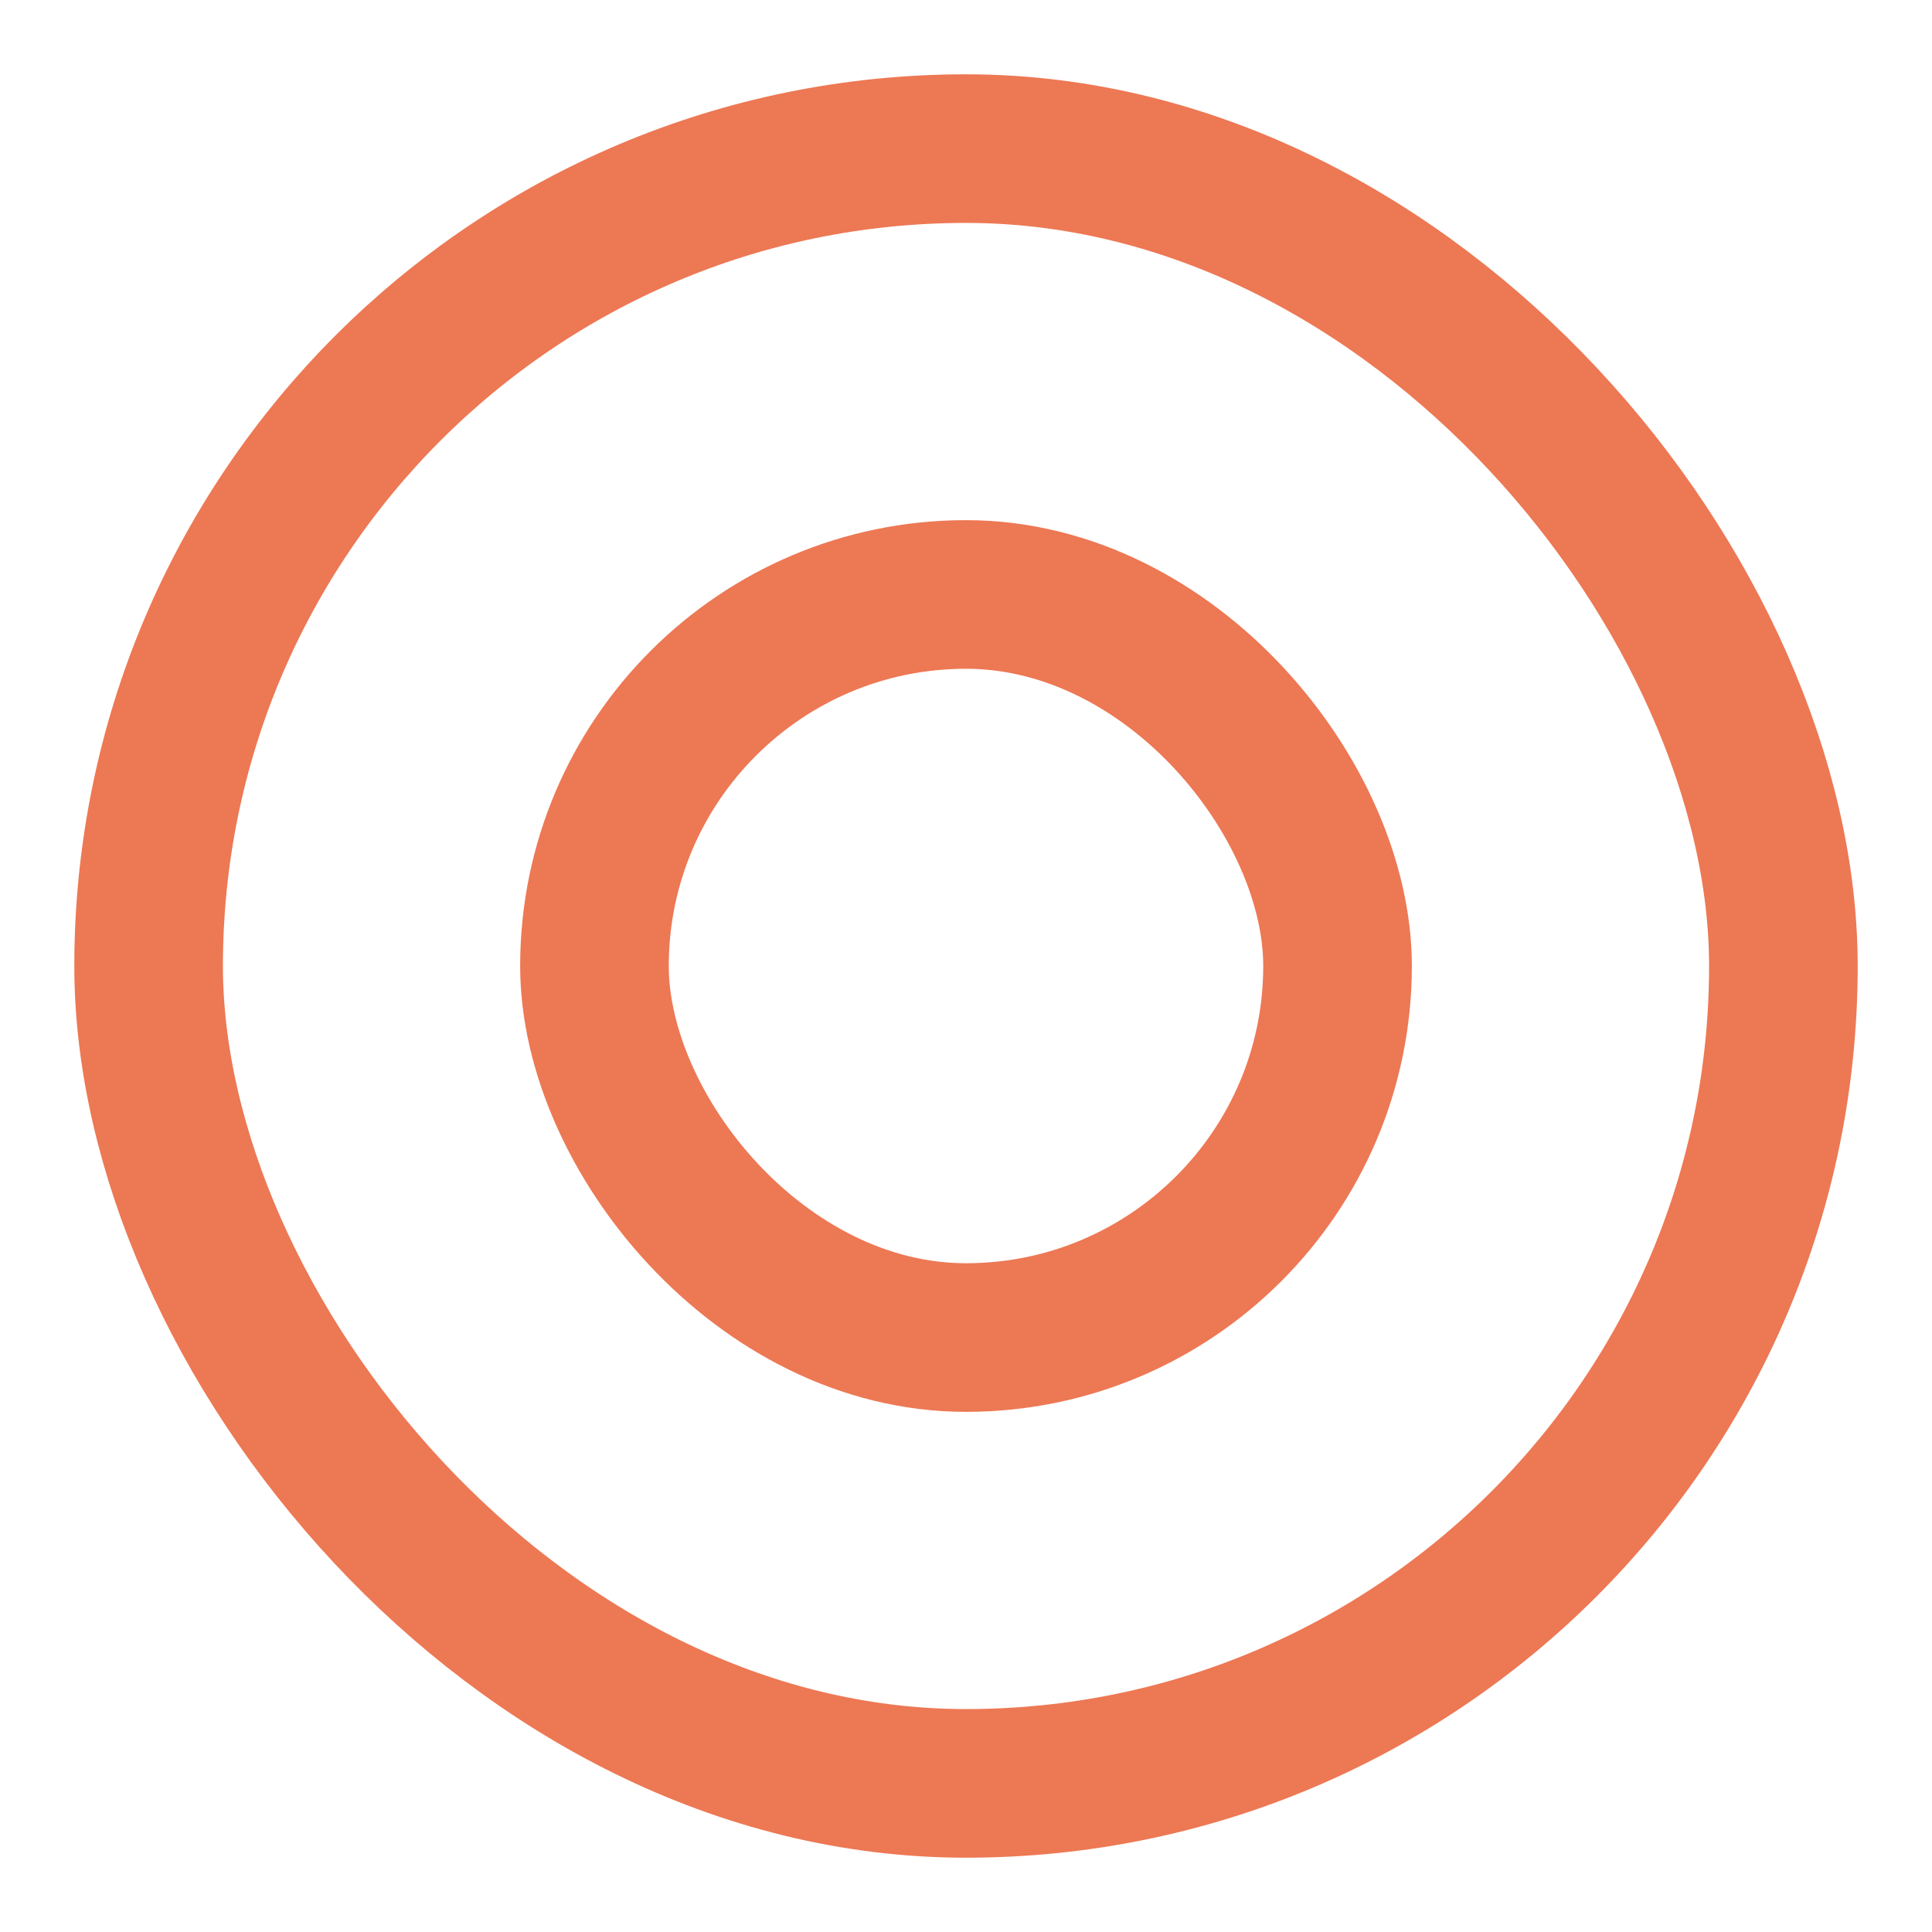
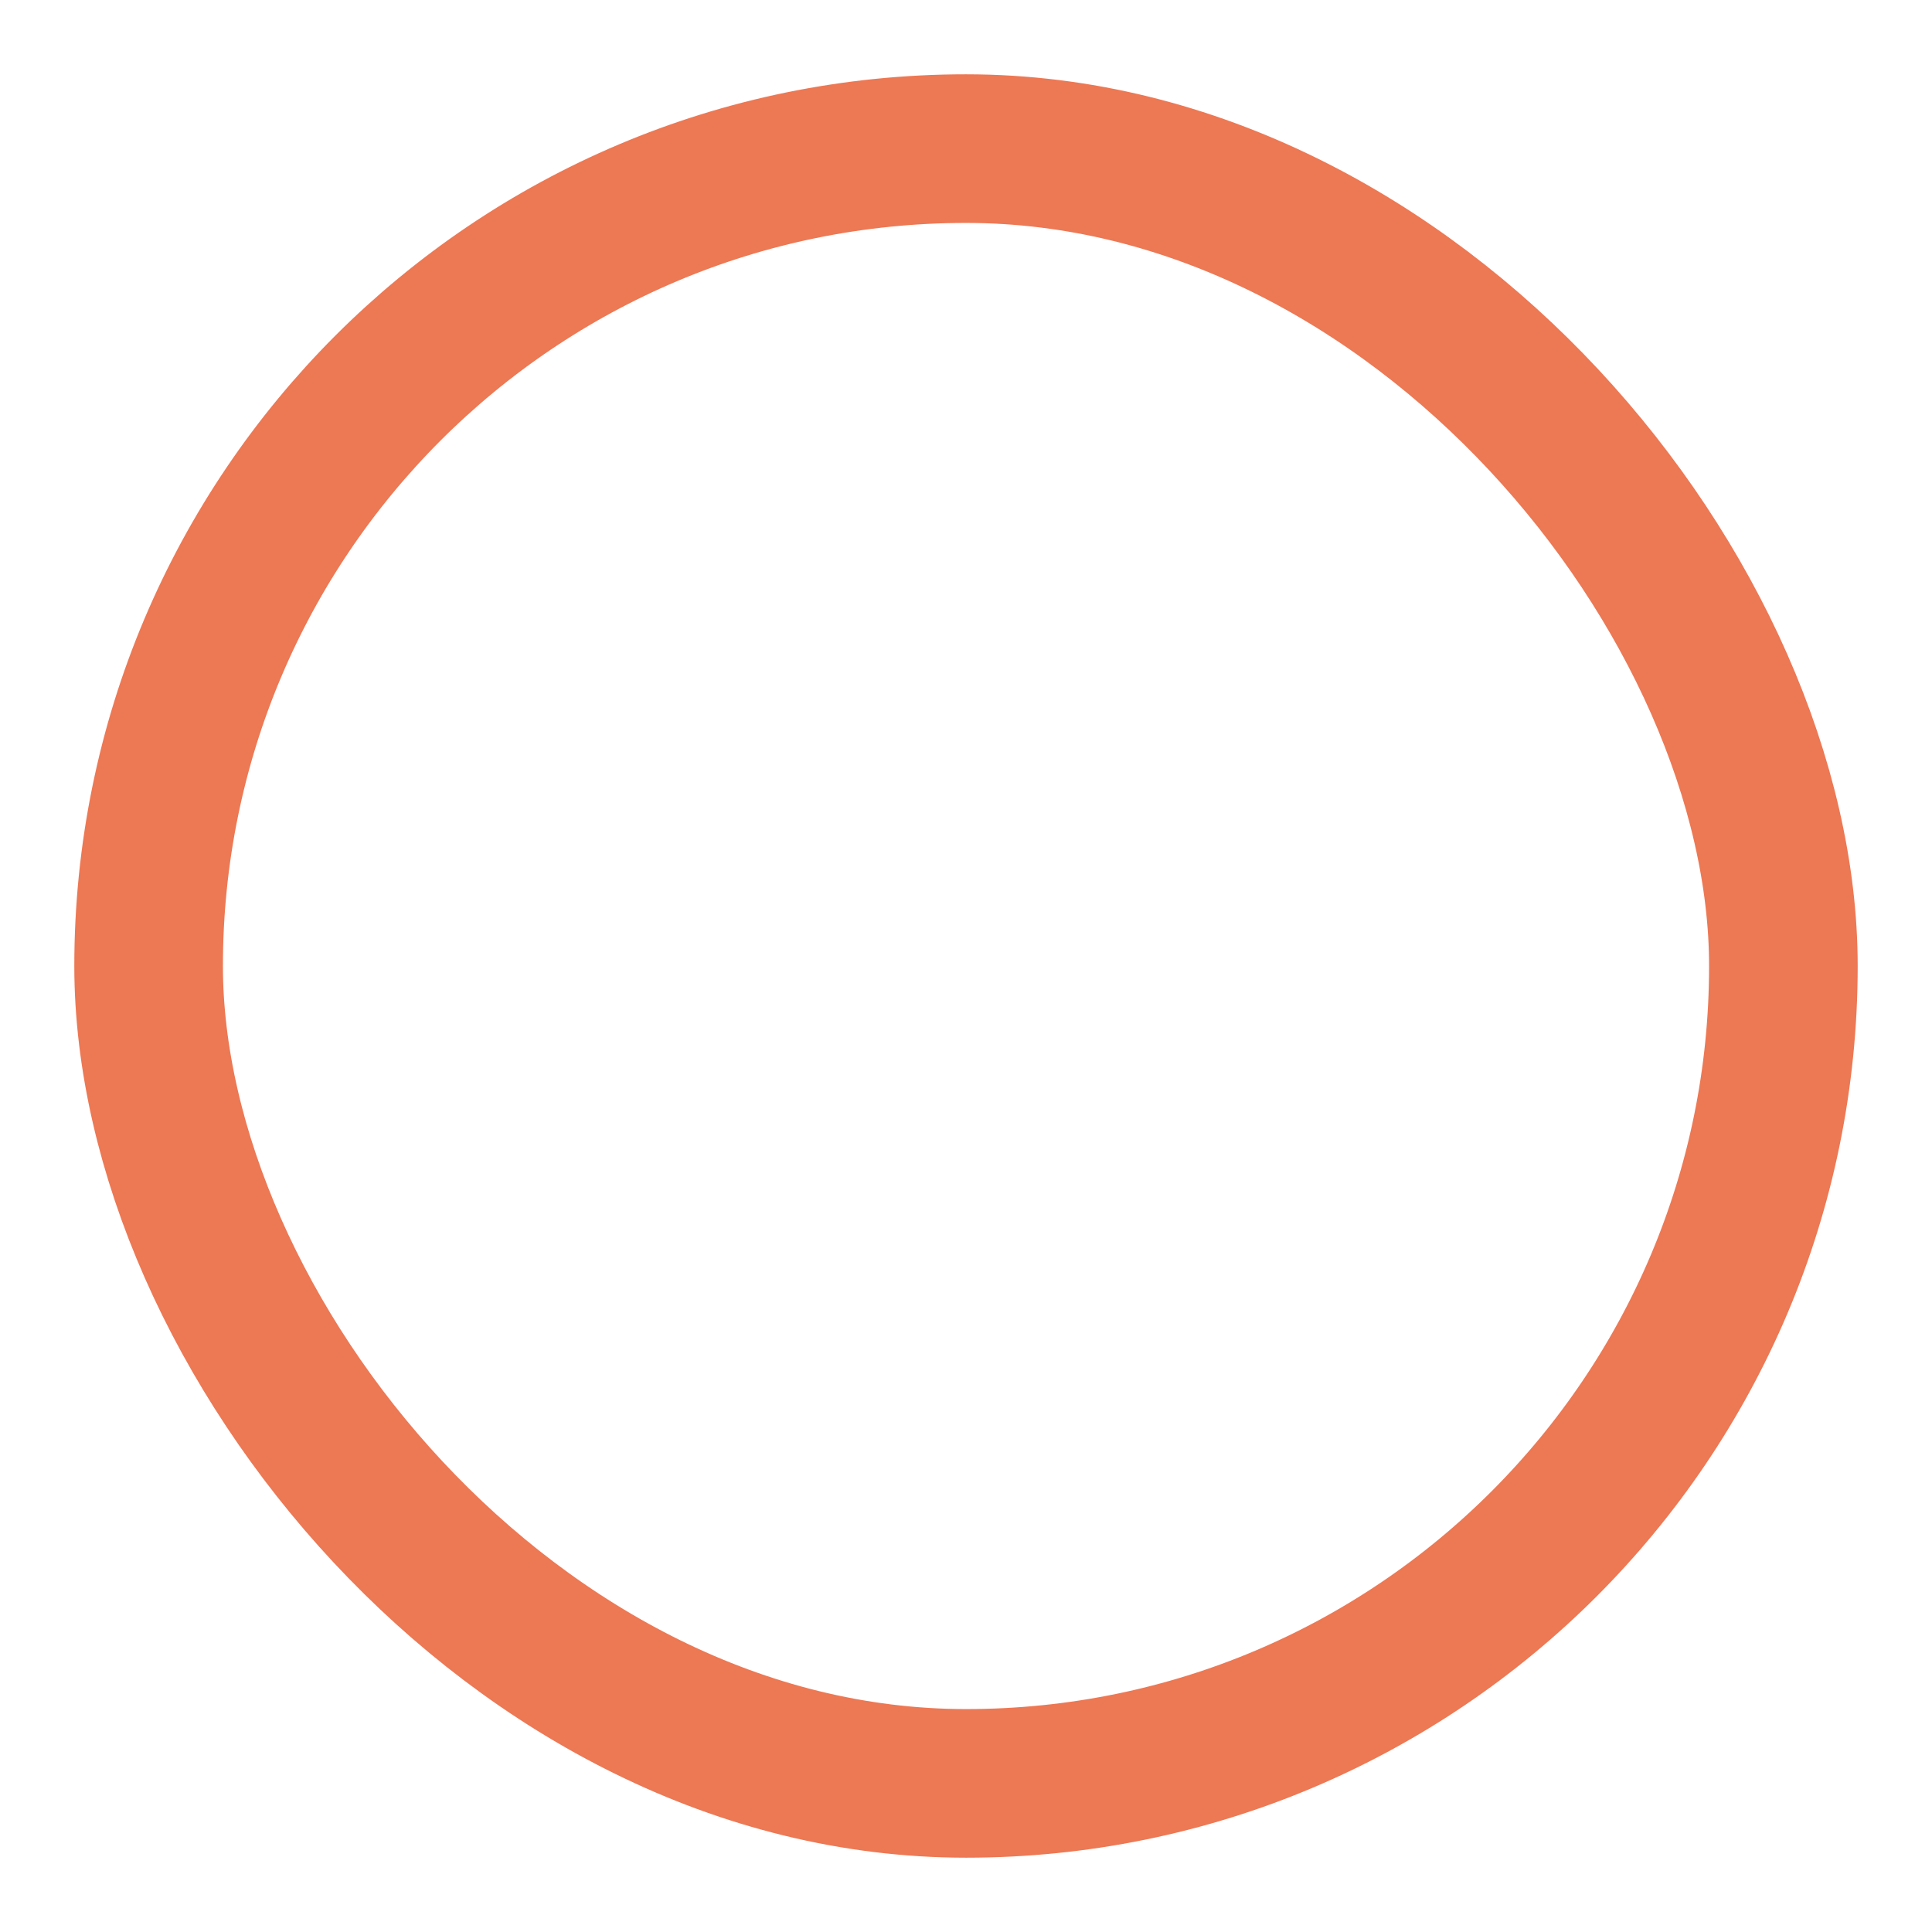
<svg xmlns="http://www.w3.org/2000/svg" width="13" height="13" viewBox="0 0 13 13" fill="none">
  <rect x="1" y="1" width="11" height="11" rx="5.5" stroke="#ED7854" />
-   <rect x="4" y="4" width="5" height="5" rx="2.5" stroke="#ED7854" />
</svg>